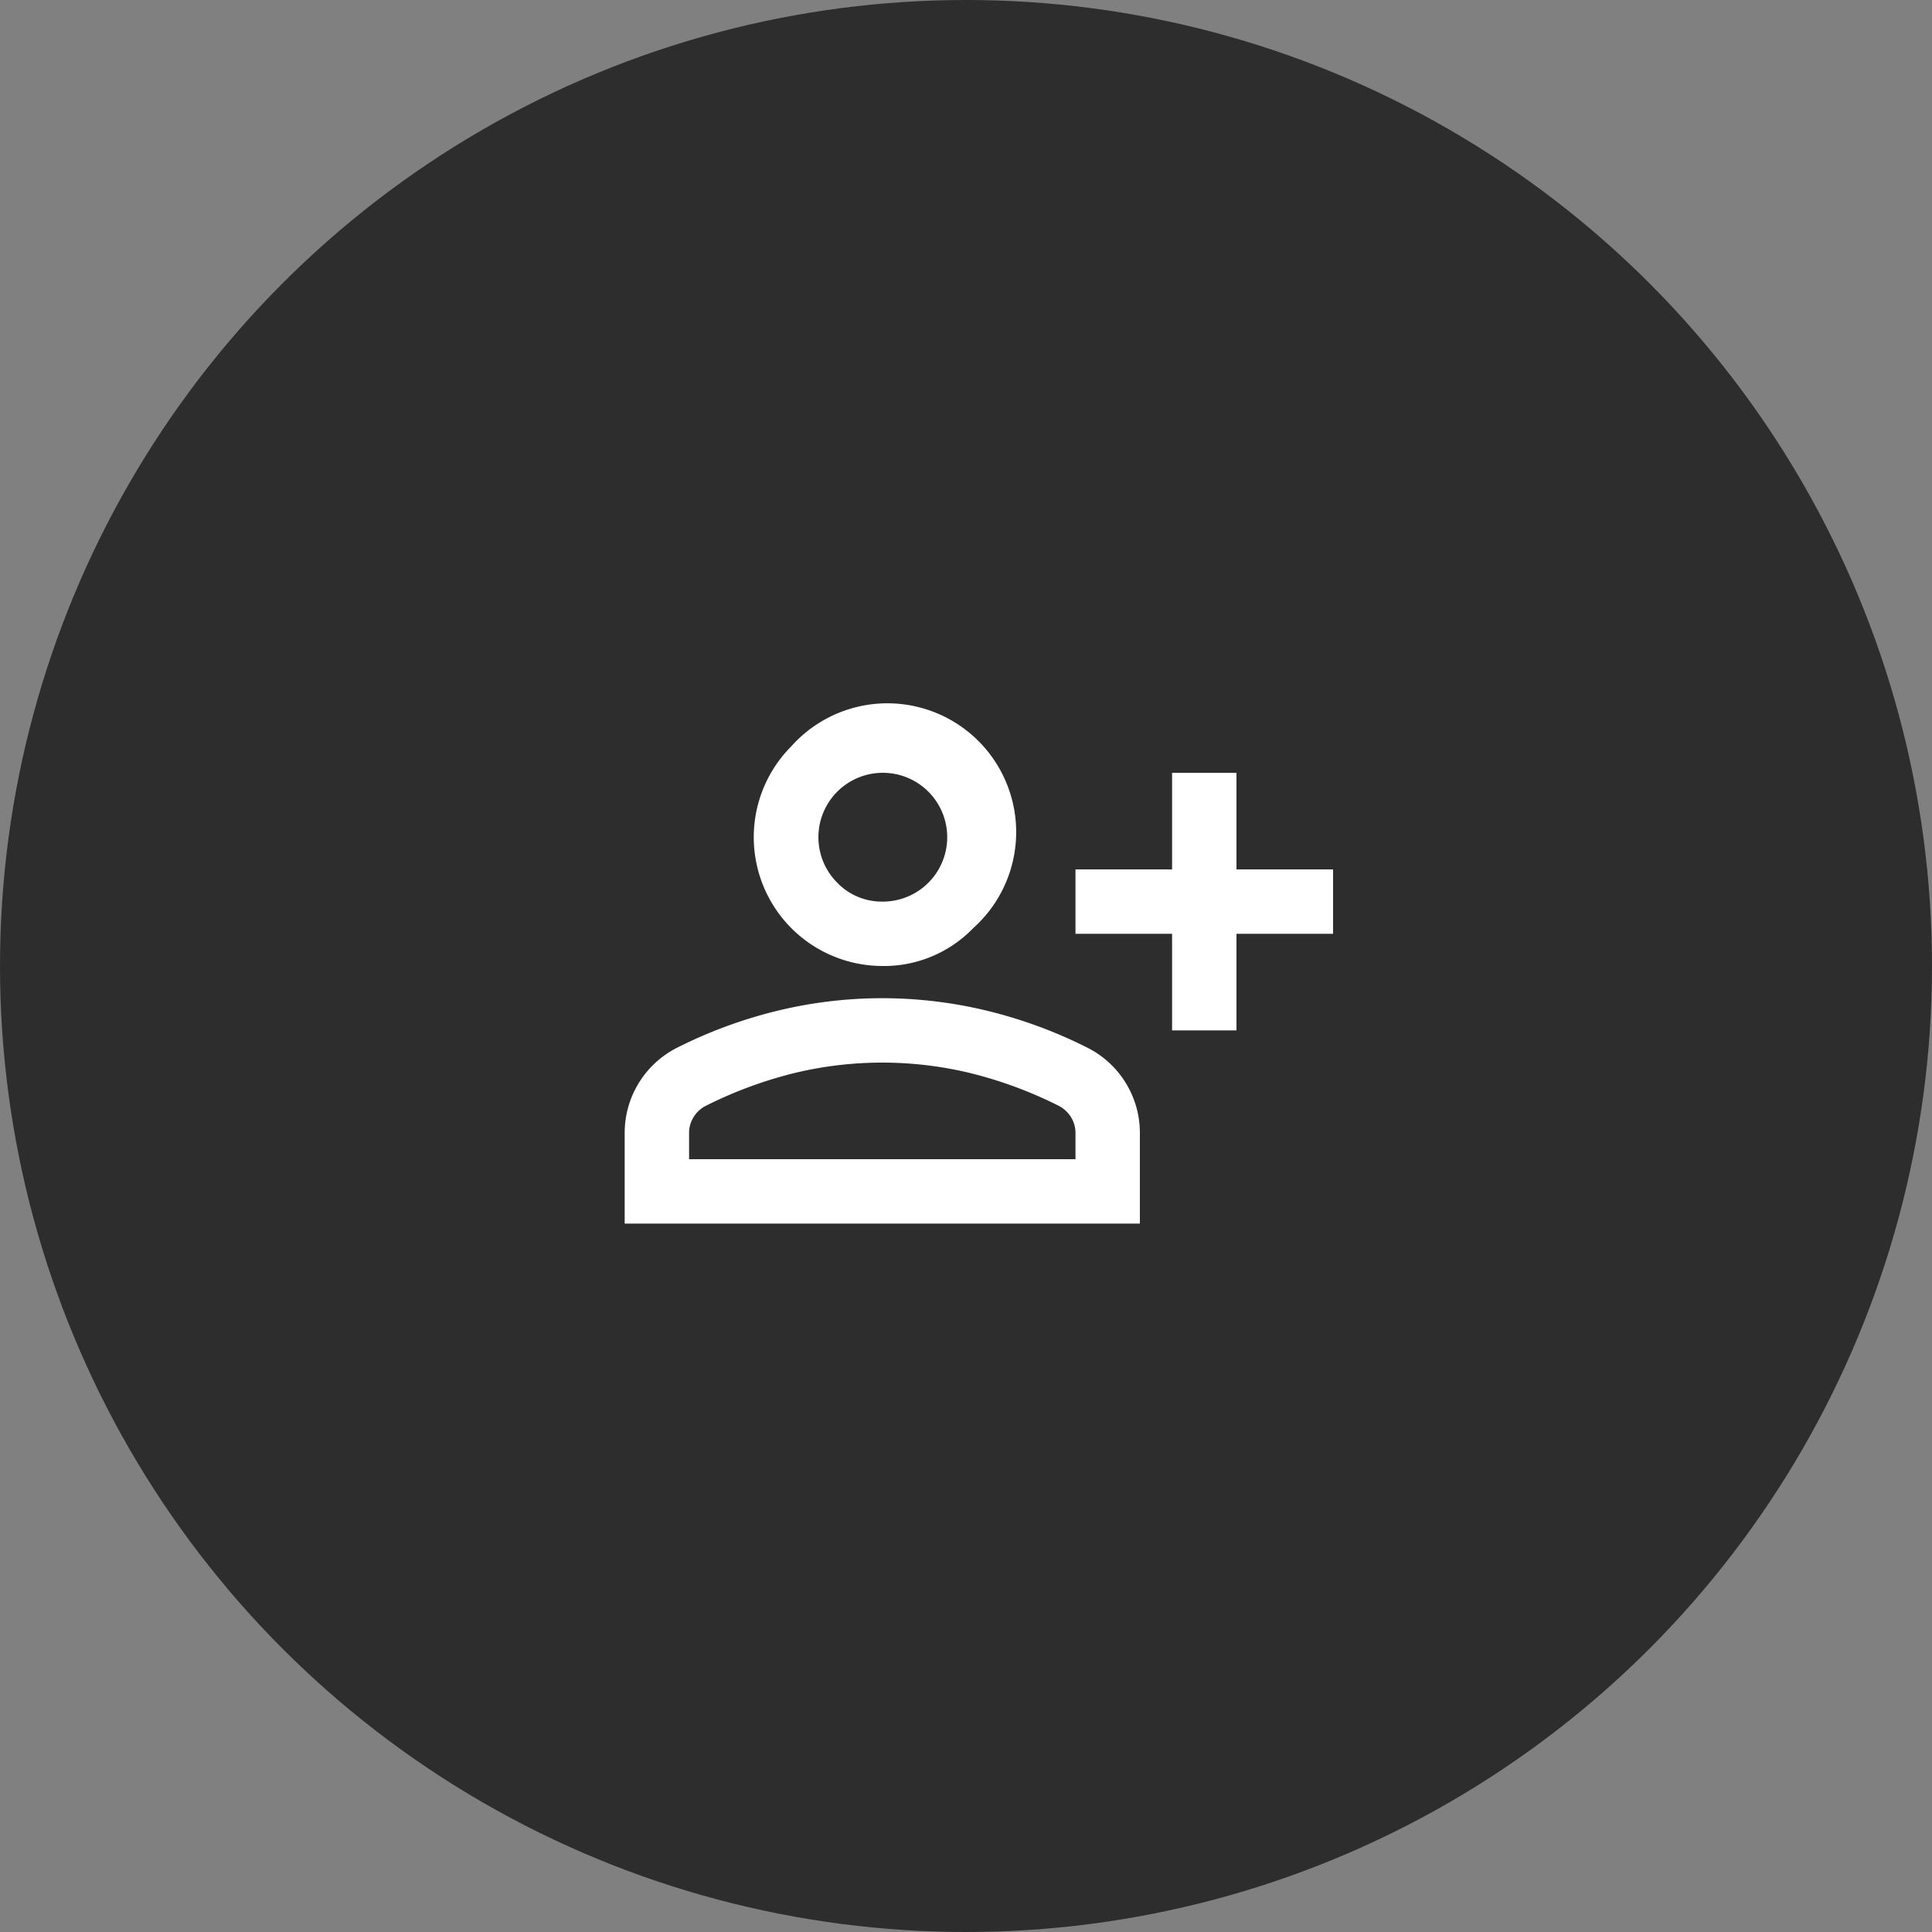
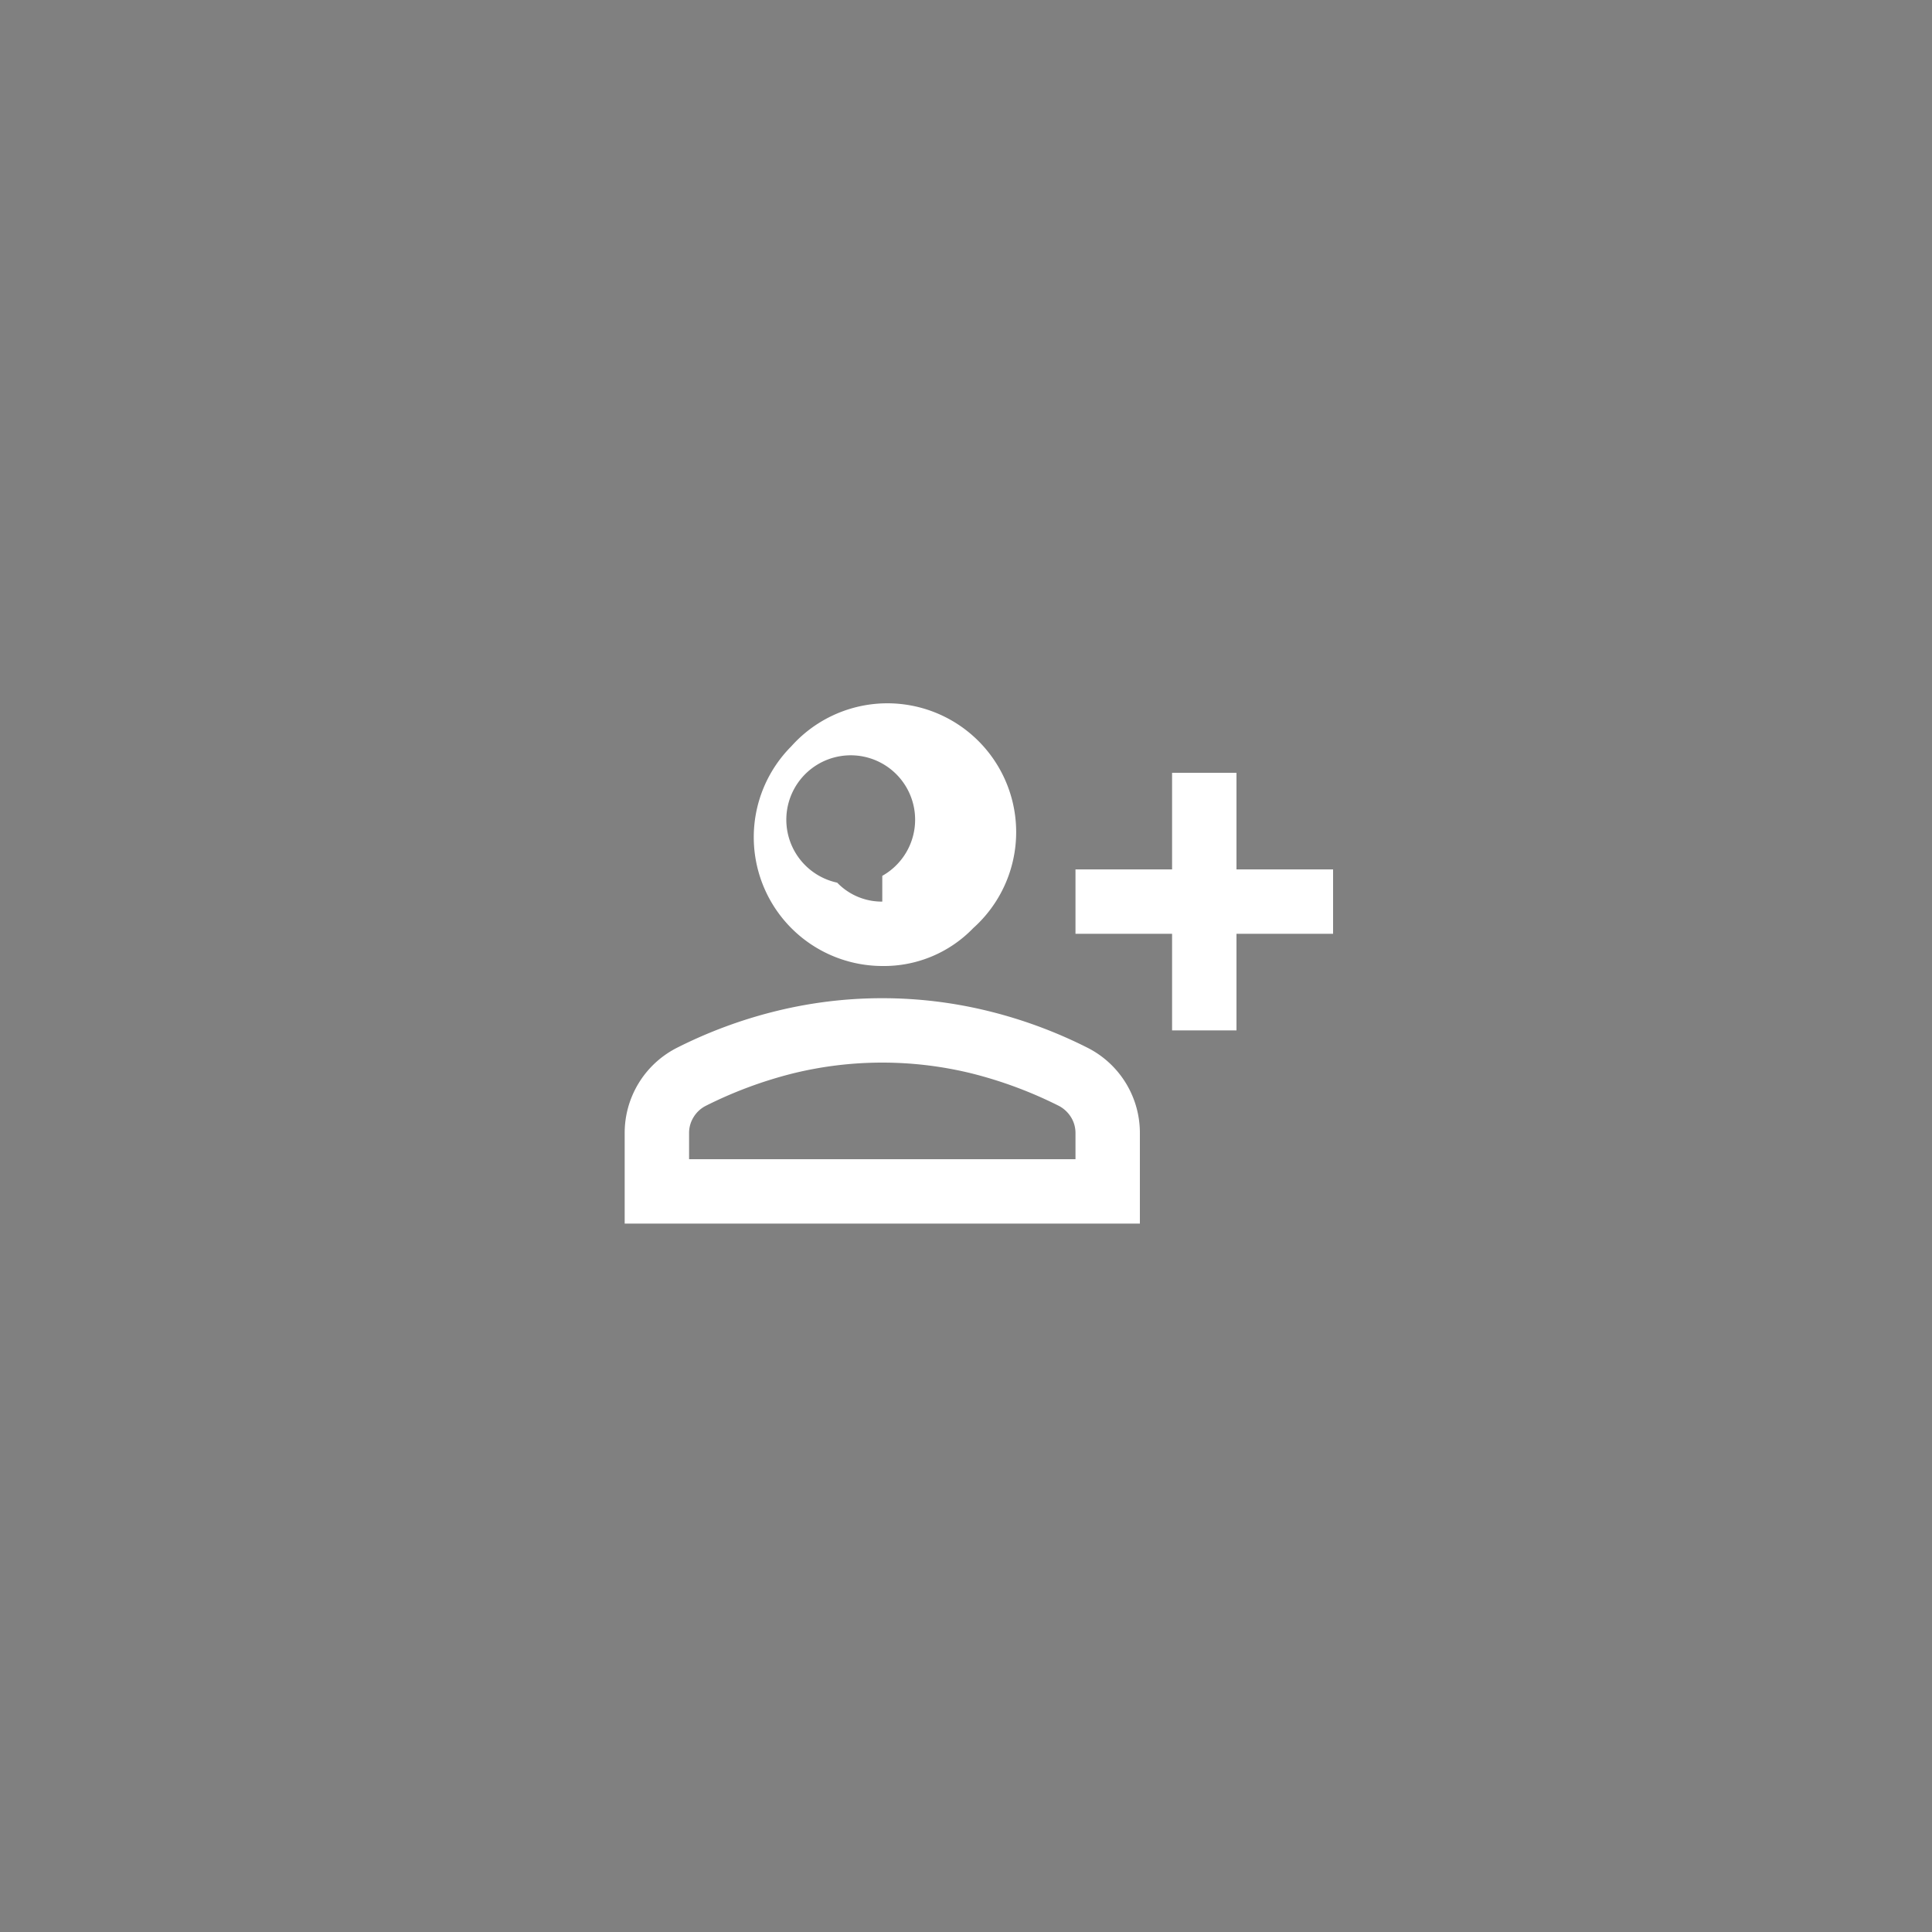
<svg xmlns="http://www.w3.org/2000/svg" viewBox="0 0 150 150">
  <rect x="0" y="0" width="150" height="150" fill="#808080" stroke="none" />
  <defs>
    <style>.cls-1{fill:#2d2d2d;}.cls-2{fill:#fff;}</style>
  </defs>
  <g id="Capa_2" data-name="Capa 2">
    <g id="tipo_cliente" data-name="tipo cliente">
-       <circle class="cls-1" cx="75" cy="75" r="75" />
-       <path class="cls-2" d="M91,80V72.5H83.5v-5H91V60h5v7.5h7.5v5H96V80ZM68.5,75a10,10,0,0,1-7.06-17.06A10,10,0,1,1,75.56,72.06,9.62,9.62,0,0,1,68.5,75Zm-20,20V88a7.41,7.41,0,0,1,4-6.62,36.28,36.28,0,0,1,7.88-2.91,34.47,34.47,0,0,1,16.24,0,36.28,36.28,0,0,1,7.88,2.91,7.41,7.41,0,0,1,4,6.62v7Zm5-5h30V88a2.32,2.32,0,0,0-.34-1.25,2.45,2.45,0,0,0-.91-.87,32.78,32.78,0,0,0-6.81-2.54,29.09,29.09,0,0,0-13.88,0,32.78,32.78,0,0,0-6.81,2.54,2.37,2.37,0,0,0-.91.87A2.32,2.32,0,0,0,53.5,88Zm15-20A5,5,0,1,0,65,68.53,4.8,4.8,0,0,0,68.5,70Z" />
+       <path class="cls-2" d="M91,80V72.5H83.5v-5H91V60h5v7.5h7.5v5H96V80ZM68.5,75a10,10,0,0,1-7.06-17.06A10,10,0,1,1,75.56,72.06,9.62,9.62,0,0,1,68.5,75Zm-20,20V88a7.41,7.41,0,0,1,4-6.62,36.28,36.28,0,0,1,7.88-2.91,34.47,34.47,0,0,1,16.24,0,36.28,36.28,0,0,1,7.88,2.91,7.41,7.41,0,0,1,4,6.62v7Zm5-5h30V88a2.32,2.32,0,0,0-.34-1.25,2.45,2.45,0,0,0-.91-.87,32.78,32.78,0,0,0-6.81-2.54,29.09,29.09,0,0,0-13.88,0,32.78,32.78,0,0,0-6.81,2.54,2.37,2.37,0,0,0-.91.87A2.32,2.32,0,0,0,53.5,88m15-20A5,5,0,1,0,65,68.53,4.8,4.8,0,0,0,68.5,70Z" />
    </g>
  </g>
</svg>